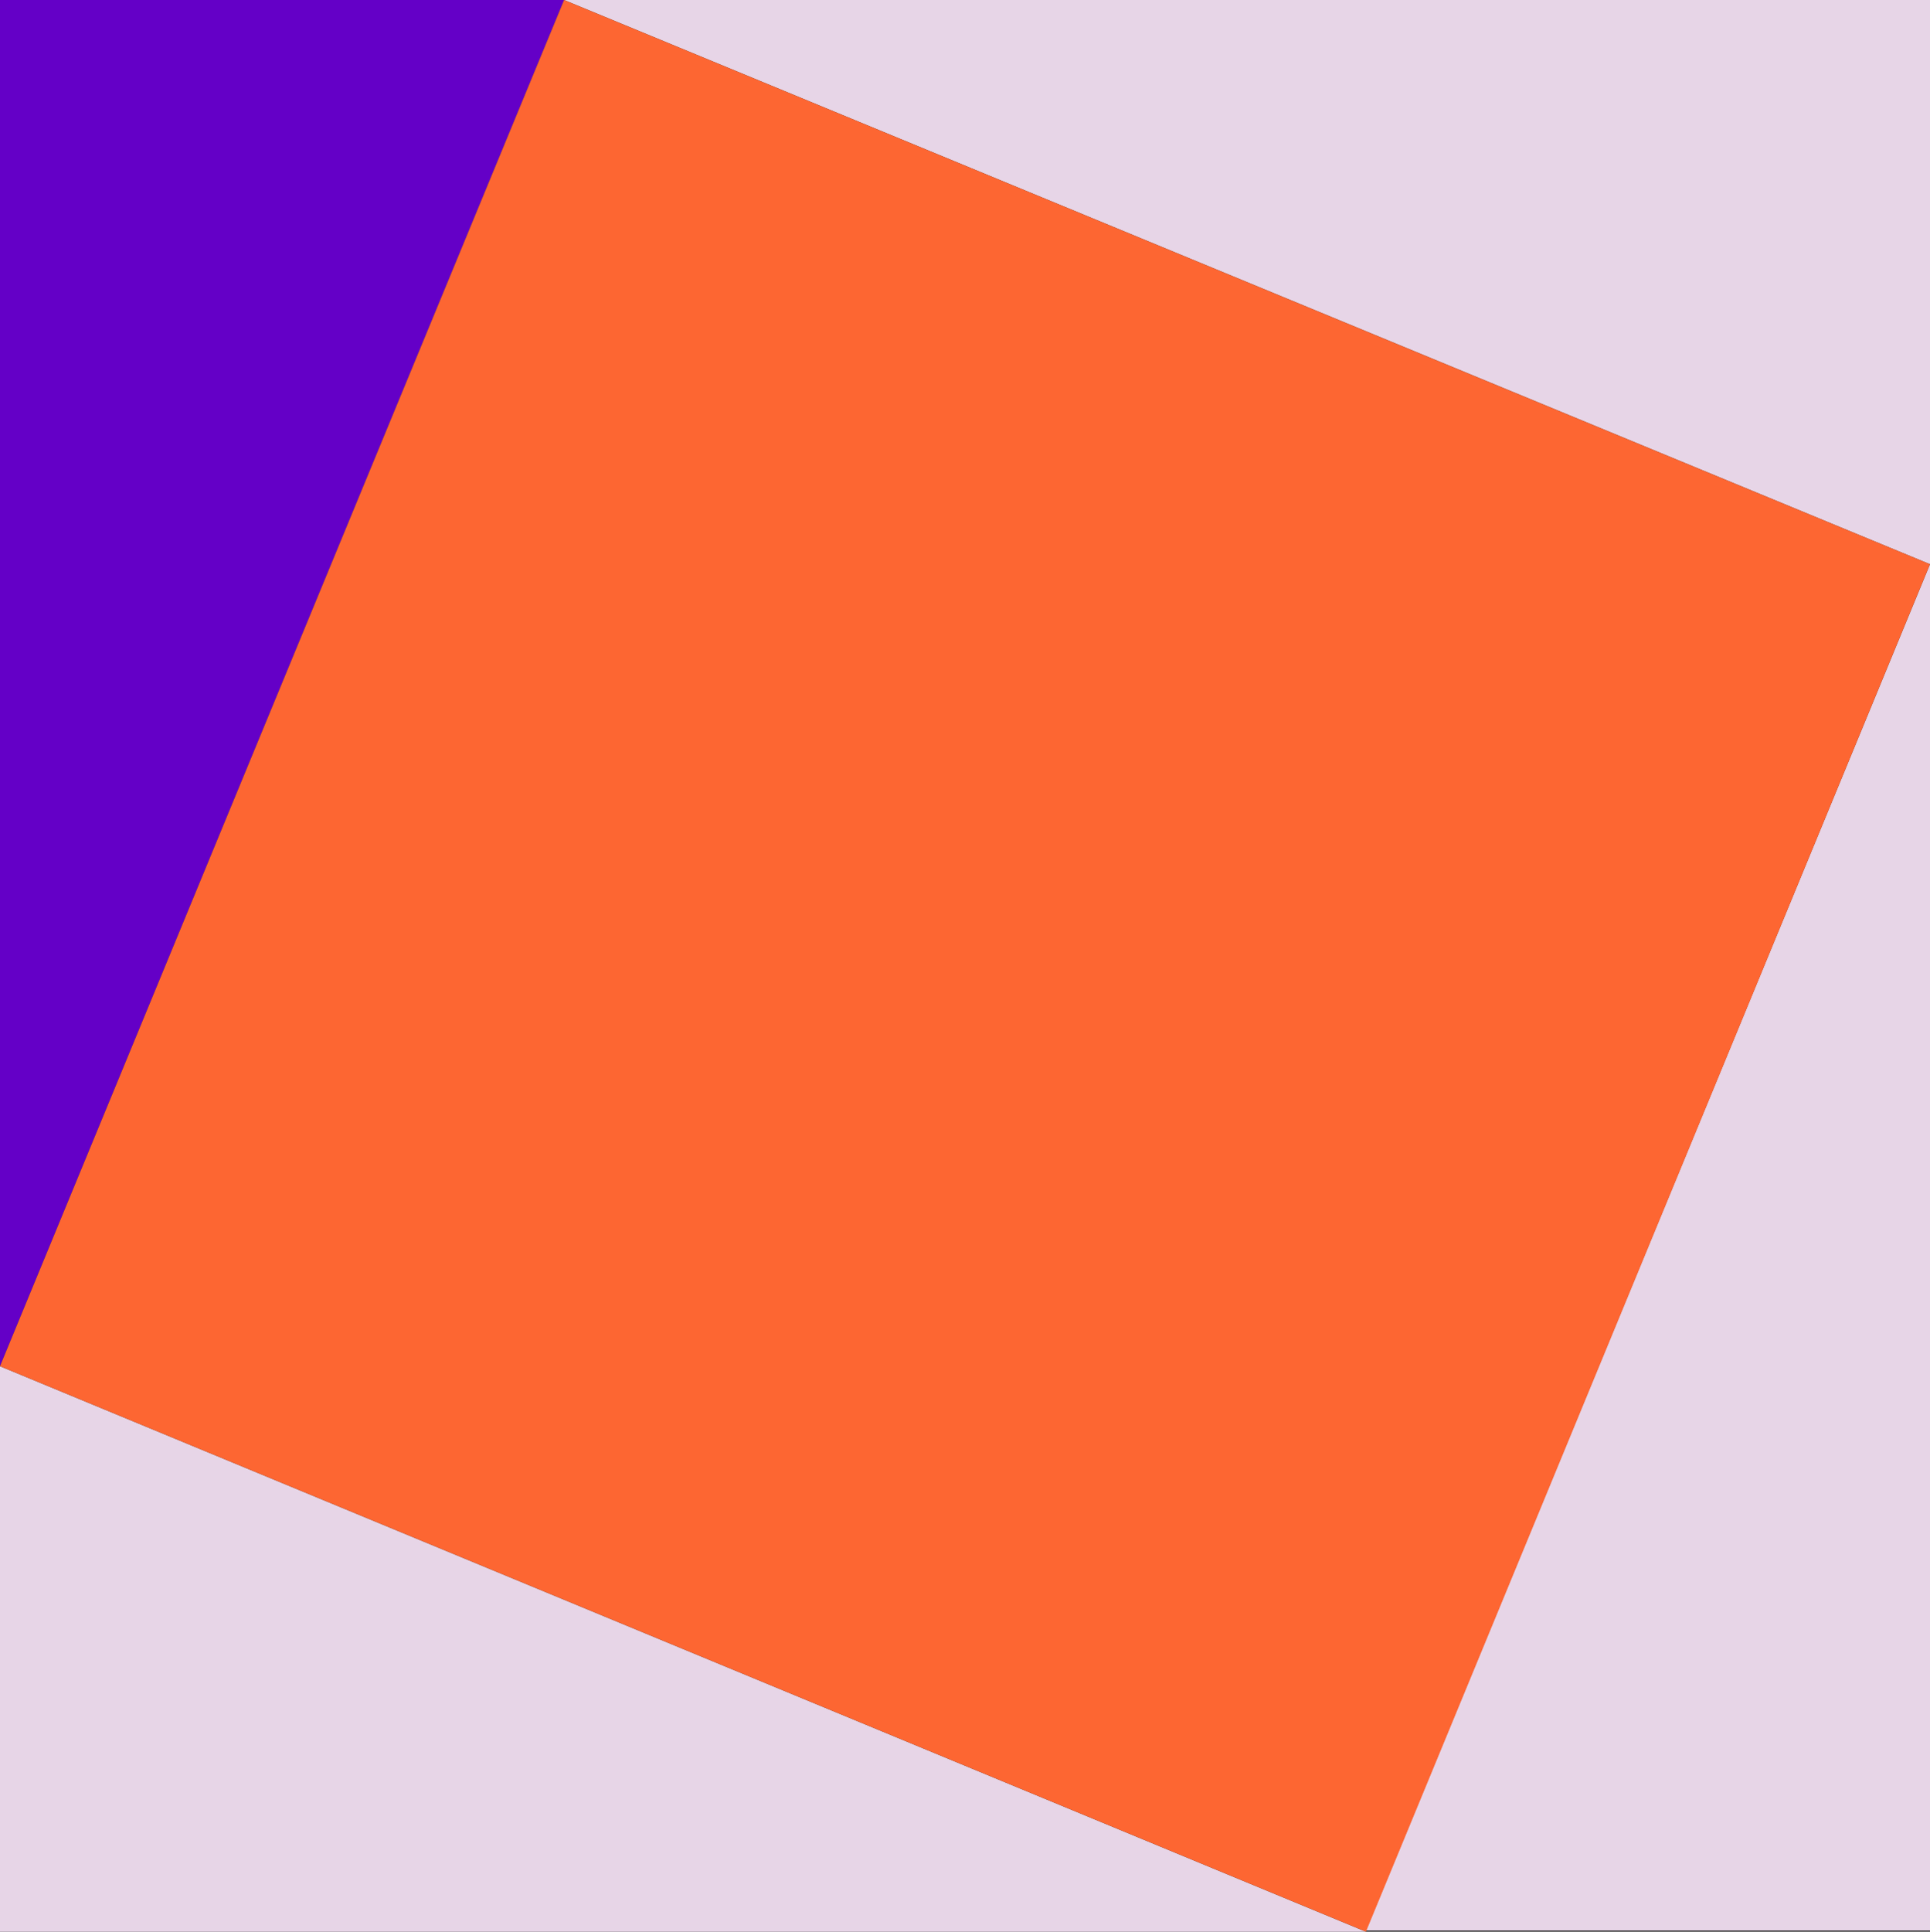
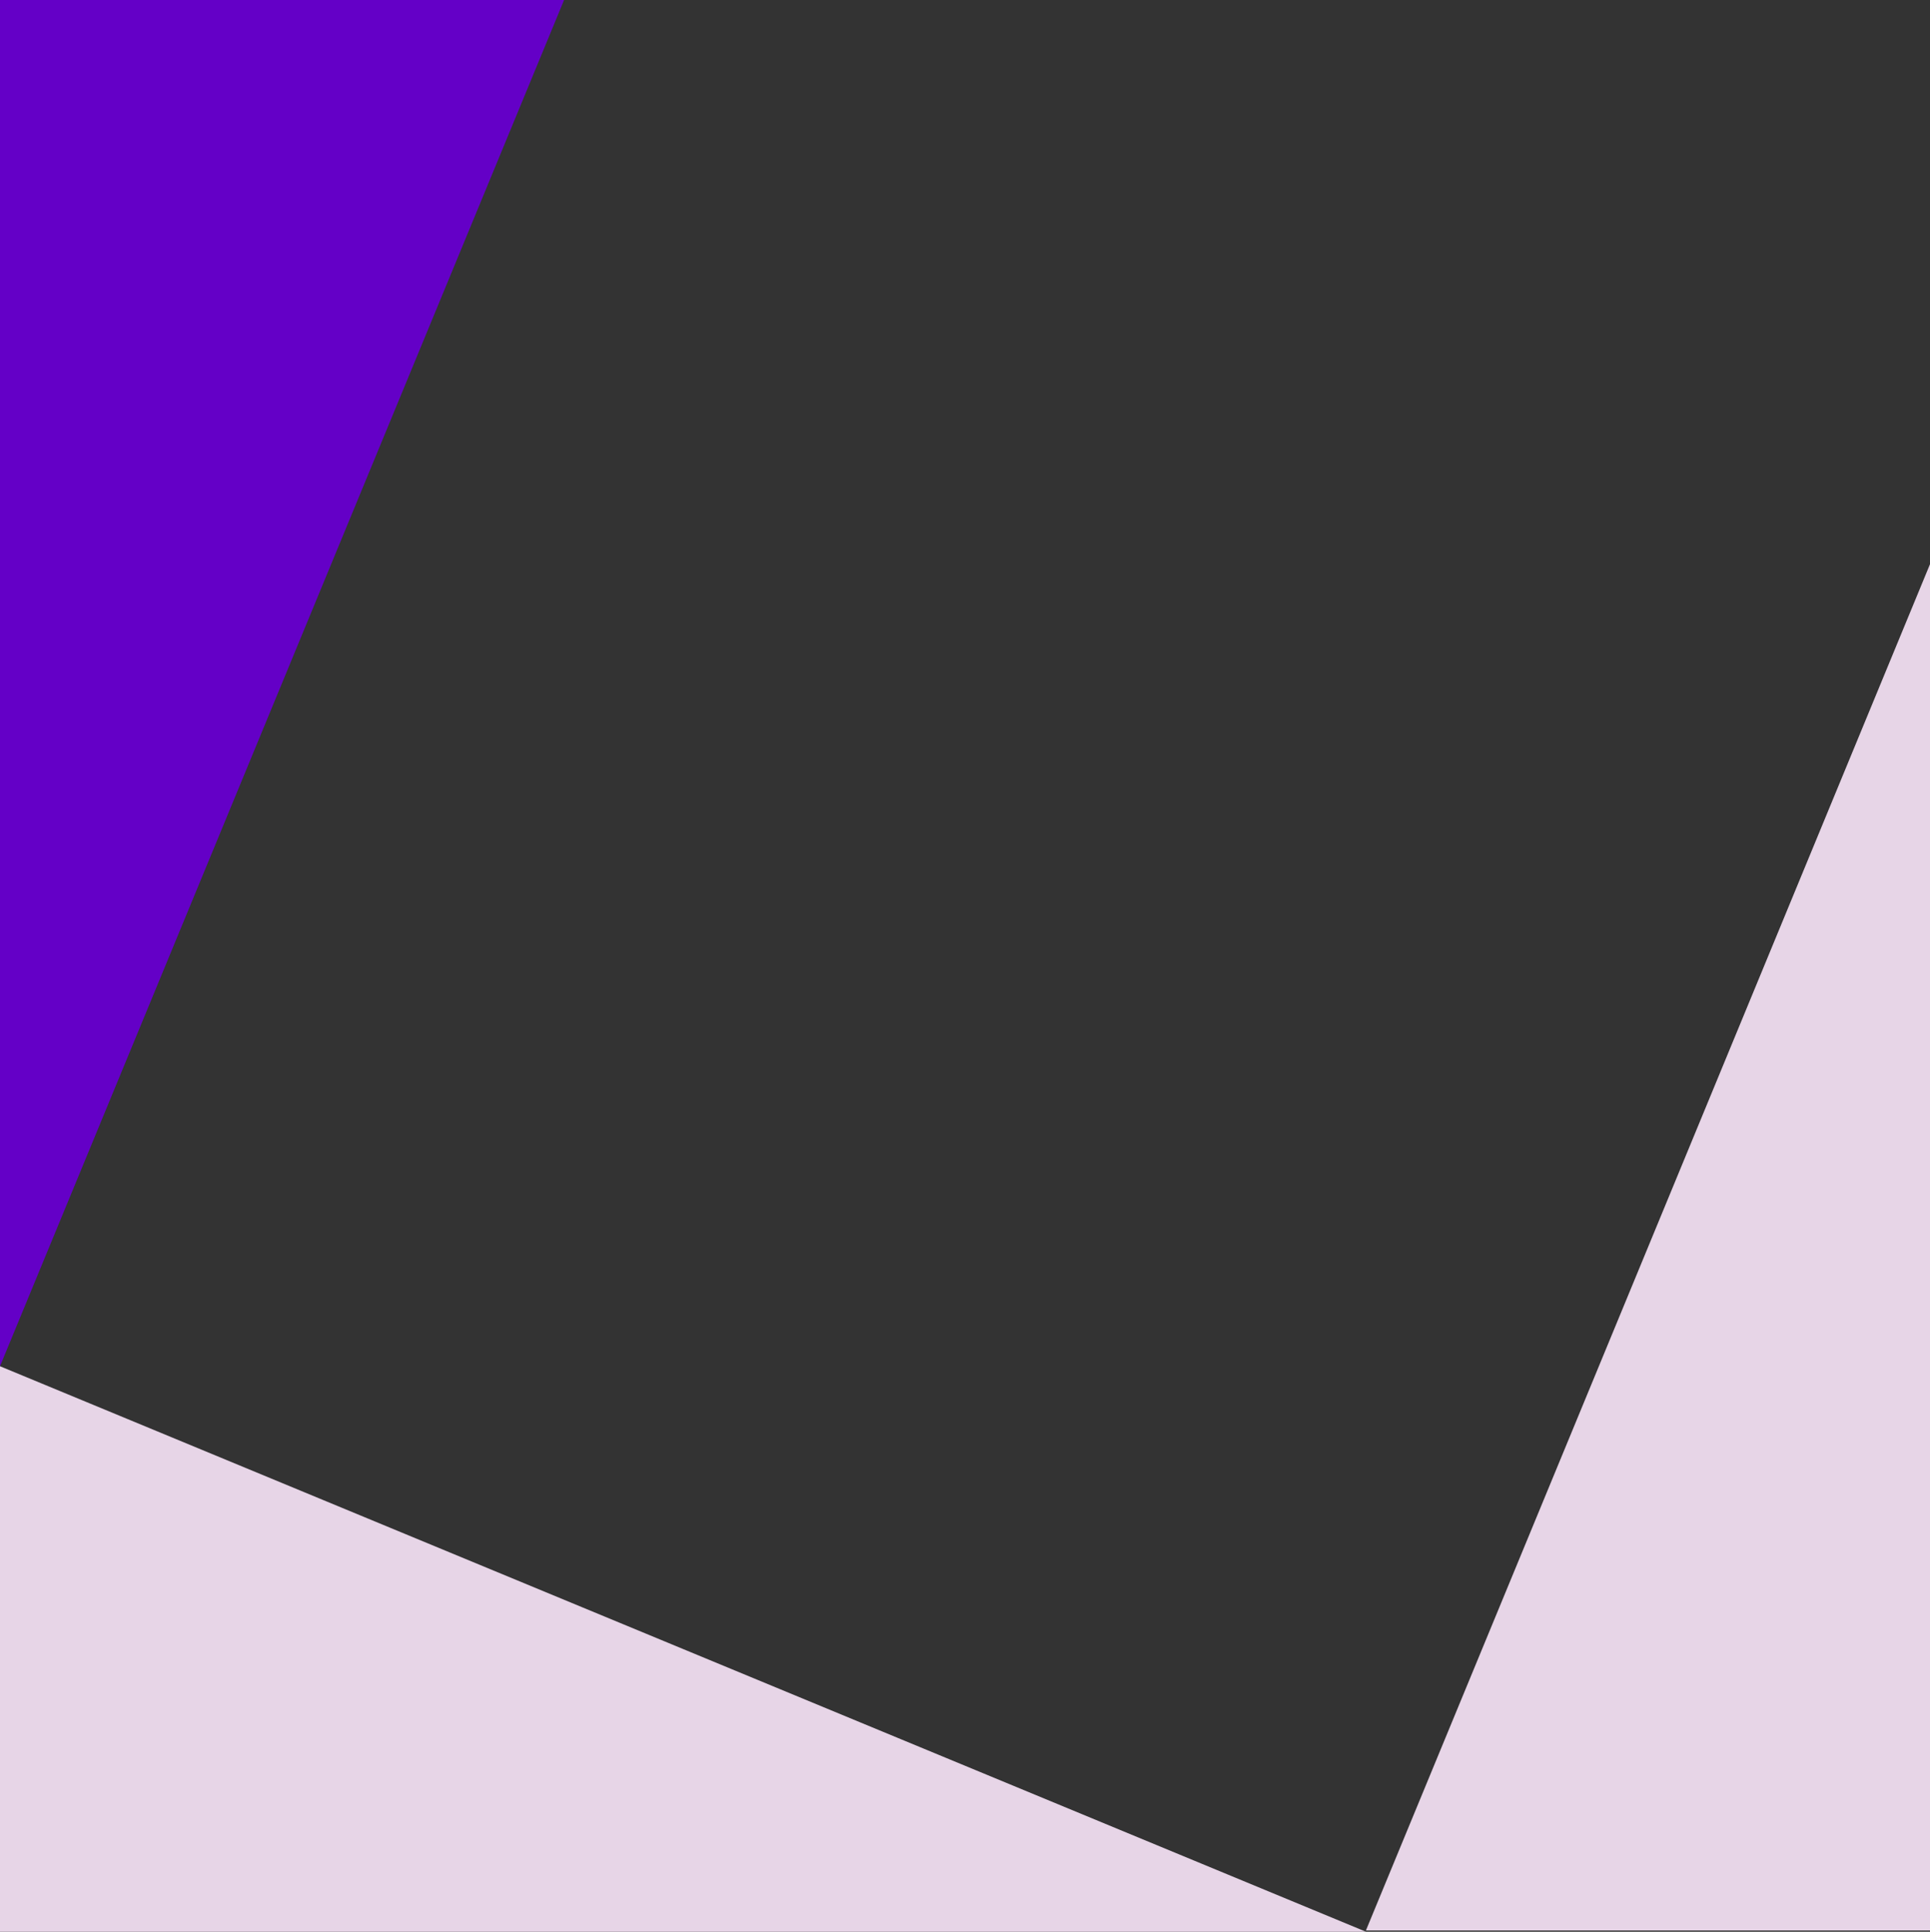
<svg xmlns="http://www.w3.org/2000/svg" xmlns:ns1="http://sodipodi.sourceforge.net/DTD/sodipodi-0.dtd" xmlns:ns2="http://www.inkscape.org/namespaces/inkscape" width="152.6" height="152.7" version="1.0" style="font-family:Georgia" id="svg1112" ns1:docname="pythagoras-proof-2a.svg" ns2:version="1.1 (c68e22c387, 2021-05-23)">
  <rect width="100%" height="100%" fill="#333333" stroke="none" />
  <ns1:namedview id="namedview1114" pagecolor="#ffffff" bordercolor="#666666" borderopacity="1.0" ns2:pageshadow="2" ns2:pageopacity="0.0" ns2:pagecheckerboard="0" showgrid="false" ns2:current-layer="svg1112" />
  <defs id="defs1076">
    <marker style="overflow:visible" orient="auto" id="marker1070">
      <path transform="matrix(-0.8,0,0,-0.8,-10,0)" style="stroke:black;stroke-width:1pt" d="M 0,0 5,-5 -12.5,0 5,5 Z" id="path1068" />
    </marker>
    <marker style="overflow:visible" orient="auto" id="marker1074">
      <path transform="matrix(0.8,0,0,0.8,10,0)" style="stroke:black;stroke-width:1pt" d="M 0,0 5,-5 -12.5,0 5,5 Z" id="path1072" />
    </marker>
  </defs>
  <path style="fill:#e7d5e7;stroke-width:5.1" d="M 0,108 V 152.7 H 108 Z" id="path1078" />
  <path style="fill:#e7d5e7;stroke-width:5.1" d="m 108,152.6 h 44.6 V 44.6 Z" id="path1080" />
-   <path style="fill:#e7d5e7;stroke-width:5.1" d="M 152.6,44.6 V 0 H 44.6 Z" id="path1082" />
  <path style="fill:#6400c7;stroke-width:5.1" d="M 44.6,0 H 0 v 108 z" id="path1084" />
  <rect x="660" y="-579.1" width="191.4" height="85.7" style="font-family:Arial;font-size:84.6px;fill:white" id="rect1086" />
-   <rect x="660" y="-579.1" width="191.4" height="85.7" style="font-family:Arial;font-size:84.6px;fill:white" id="rect1090" />
-   <rect x="660" y="-579.1" width="191.4" height="85.7" style="font-family:Arial;font-size:84.6px;fill:white" id="rect1094" />
  <rect x="660" y="-579.1" width="191.4" height="85.7" style="font-family:Arial;font-size:84.6px;fill:black" id="rect1098" />
  <rect x="660" y="-579.1" width="191.4" height="85.7" style="font-family:Arial;font-size:84.6px;fill:white" id="rect1102" />
  <rect x="660" y="-579.1" width="191.4" height="85.7" style="font-family:Arial;font-size:84.6px;fill:white" id="rect1106" />
-   <path style="fill:#fd6632;stroke-width:1px" d="m 44.6,0 c 0,0 108,44.6 108,44.6 L 108,152.7 C 108,152.7 0,108 0,108 Z" id="path1110" />
</svg>